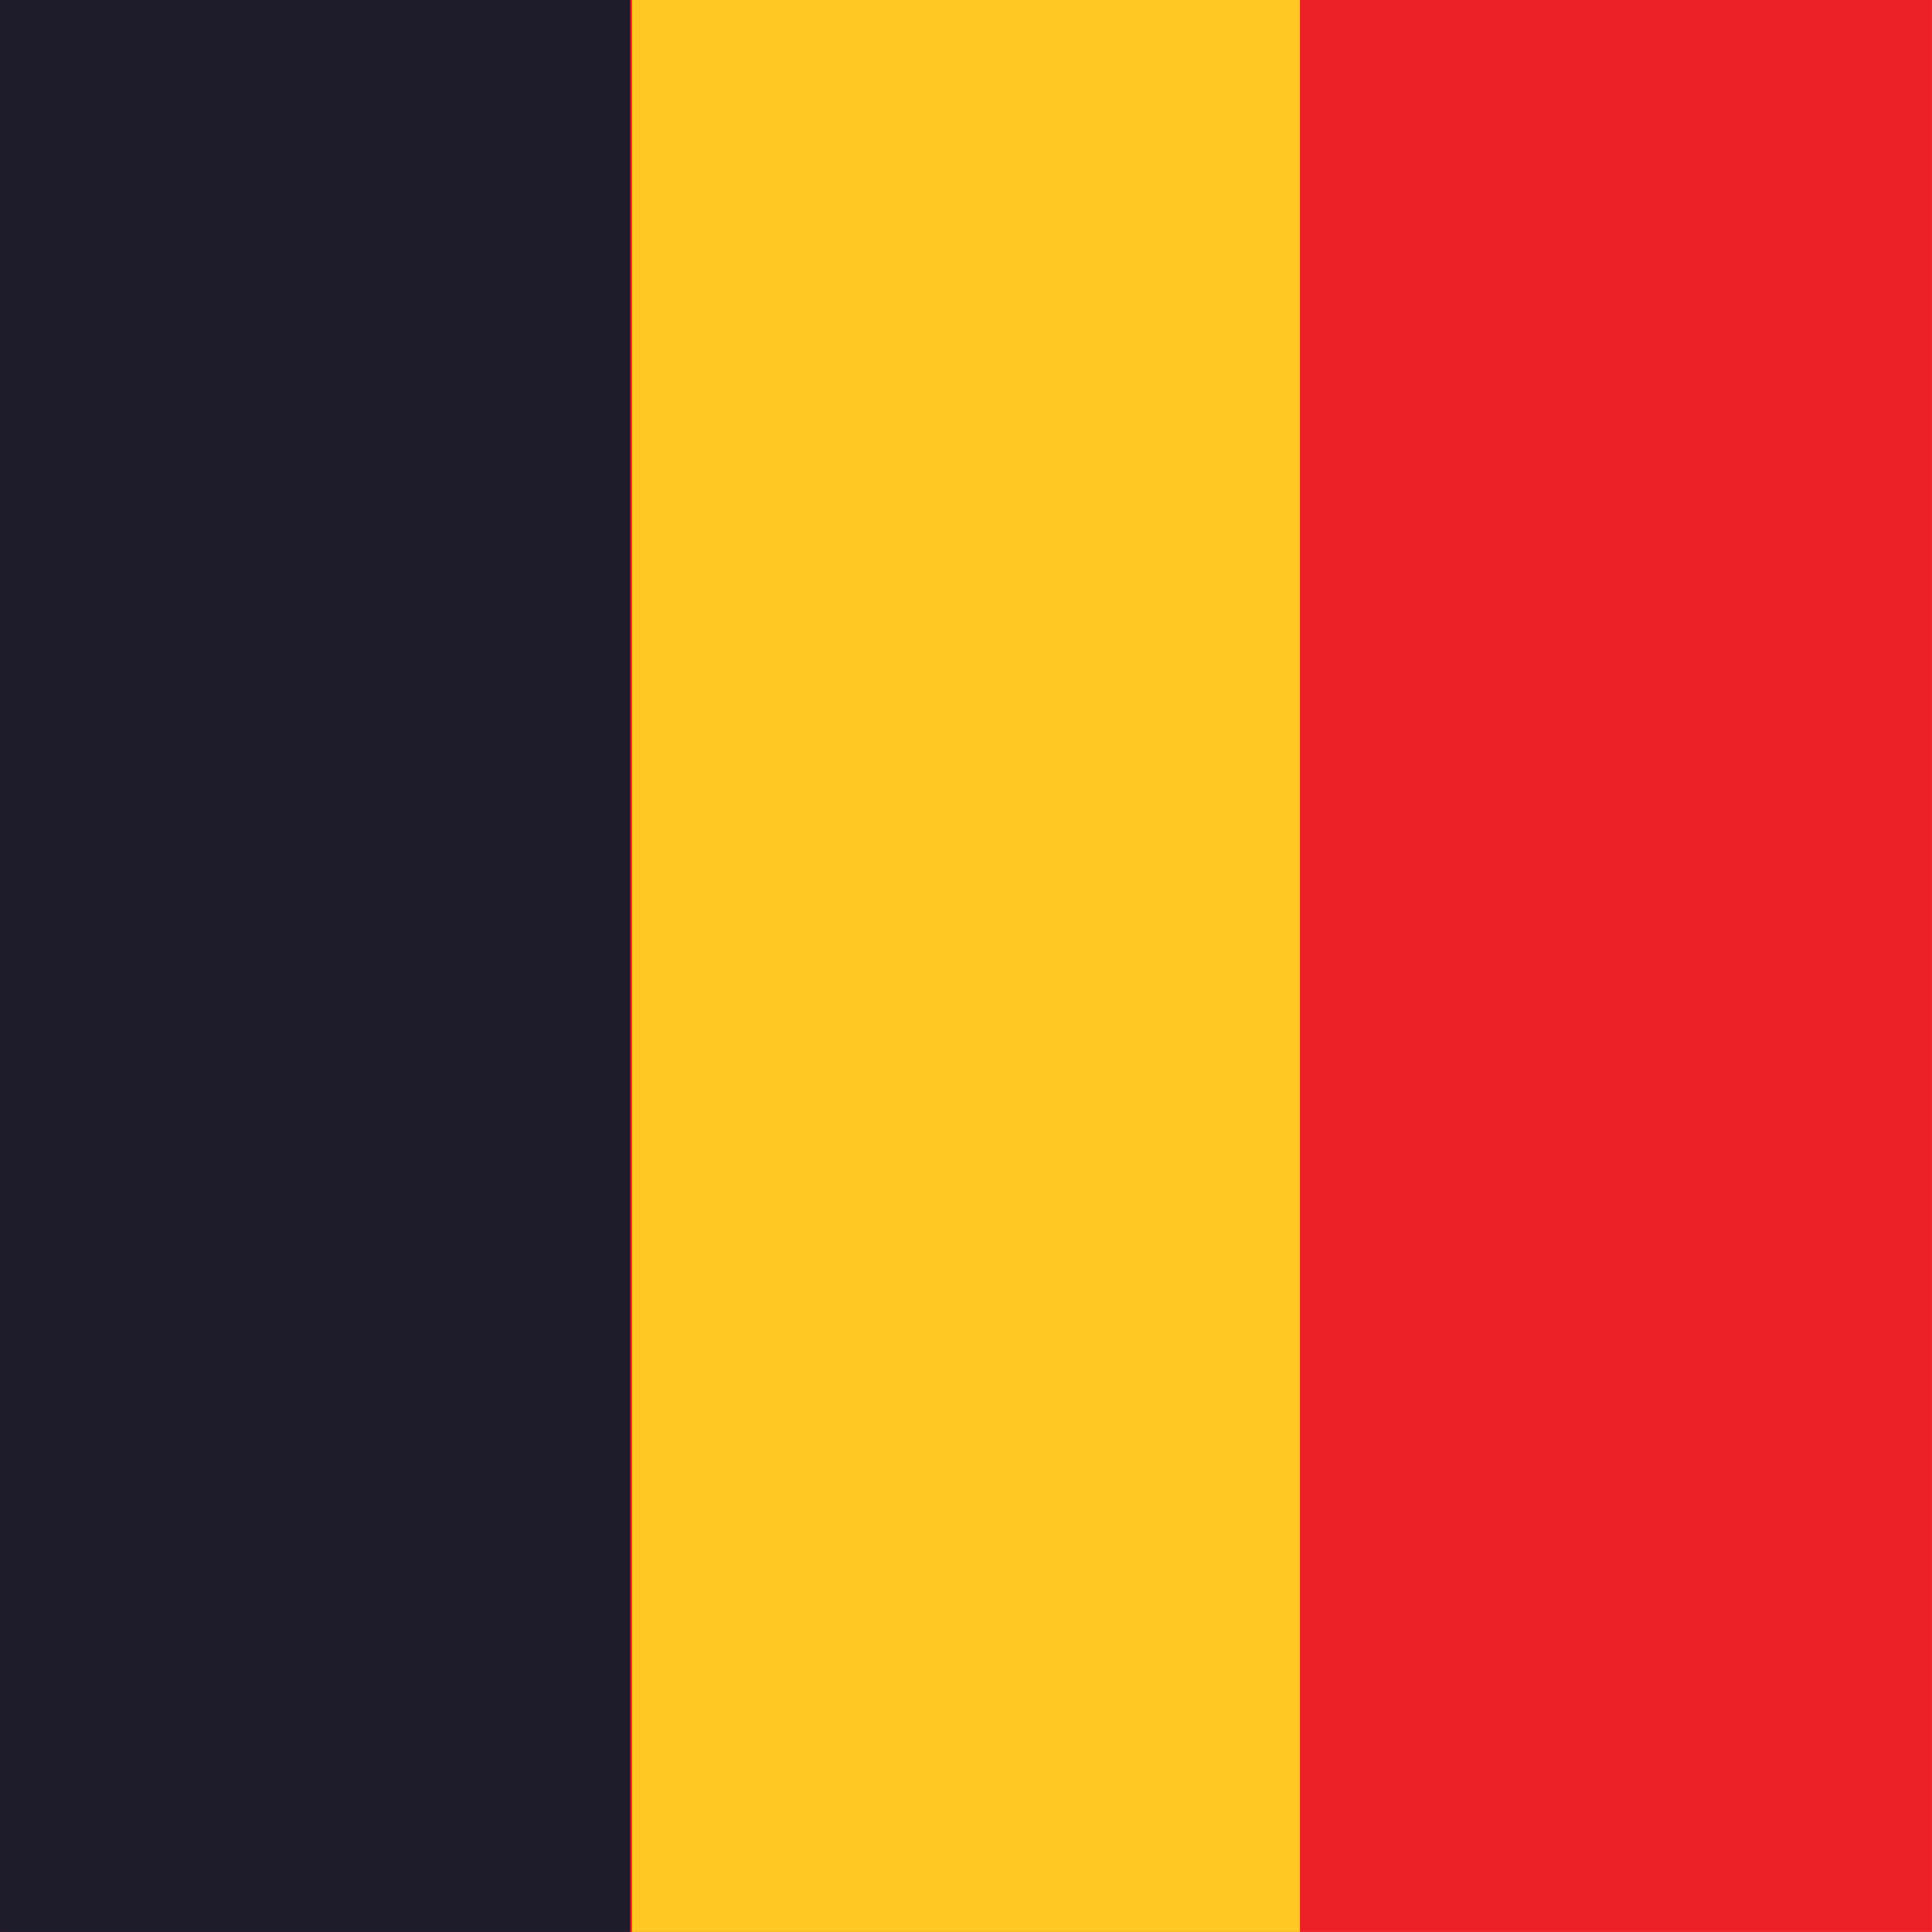
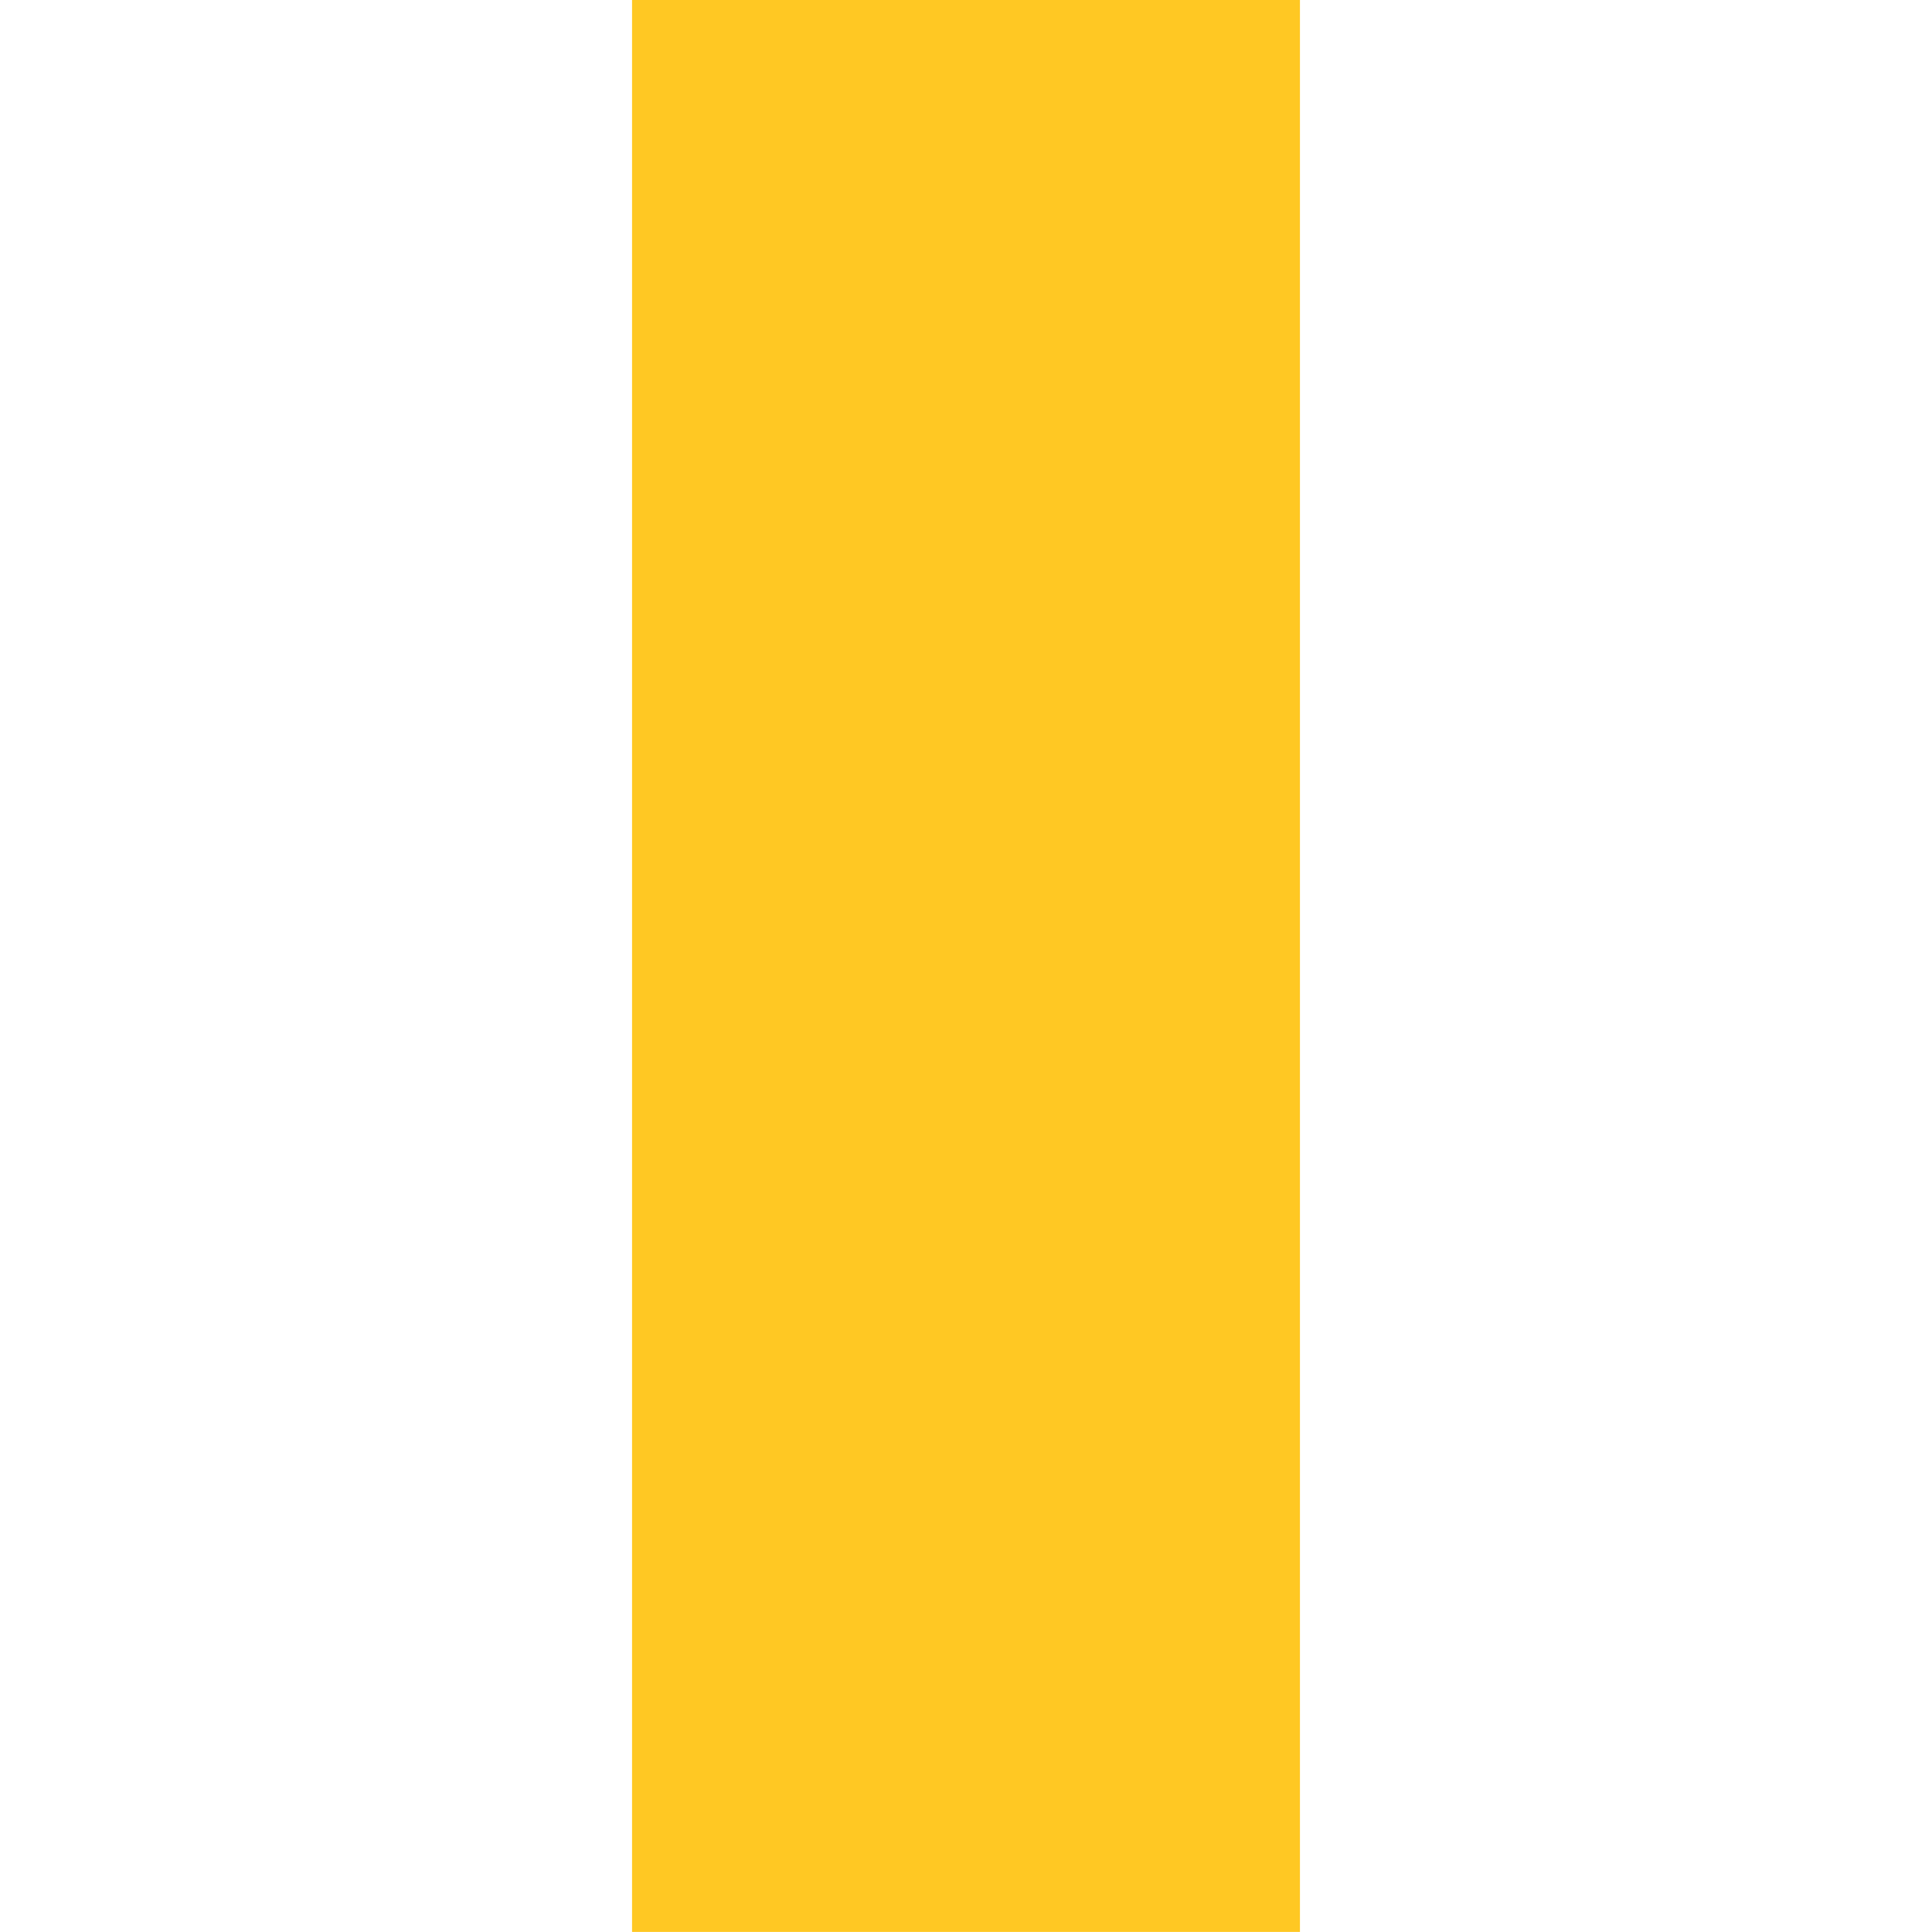
<svg xmlns="http://www.w3.org/2000/svg" id="Ebene_1" viewBox="0 0 512 512">
  <defs>
    <style>.cls-1{fill:#ec2227;}.cls-1,.cls-2,.cls-3{stroke-width:0px;}.cls-2{fill:#ffc823;}.cls-3{fill:#1c1c2b;}</style>
  </defs>
-   <rect class="cls-1" x="0" y="-.01" width="512" height="512" transform="translate(0 511.99) rotate(-90)" />
-   <rect class="cls-3" x="-172.49" y="172.48" width="512" height="167" transform="translate(-172.47 339.49) rotate(-90)" />
  <rect class="cls-2" y="167.48" width="512" height="177" transform="translate(.02 511.98) rotate(-90)" />
</svg>